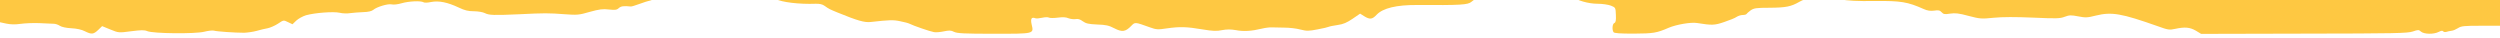
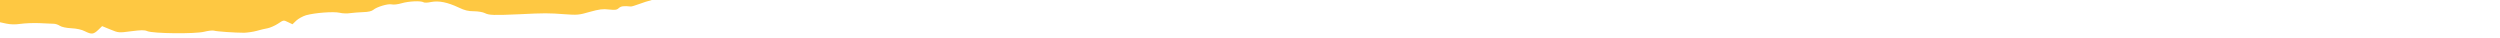
<svg xmlns="http://www.w3.org/2000/svg" version="1.1" viewBox="0 0 2000 30" style="background-color:#f78b35">
  <g transform="translate(0,27) scale(0.1,-0.1)" fill="#FEC842">
    <path d="M0,196V92l51-11c34-7,71-8,112-2c34,5,103,8,152,6c50-3,101-4,114-5c14,0,36-7,49-16c15-10,52-18,93-20   c43-2,83-11,108-24c54-27,69-25,107,11l31,30l66-27c66-27,67-27,166-14c79,10,106,11,129,1c47-20,383-23,455-5c32,8,67,12,78,9   c22-7,167-17,242-17c26,1,71,7,100,15c28,8,68,18,88,21c20,4,57,20,82,36c45,30,45,31,81,13l36-17l30,29c17,16,52,35,78,43   c72,20,220,31,269,20c23-6,62-7,85-3c24,3,71,7,104,8c41,1,68,8,80,18c28,24,118,51,147,44c14-4,50,0,80,9c58,17,154,21,175,8   c7-5,34-4,61,2c61,12,131-2,220-44c48-23,77-30,122-30c33,0,73-7,88-15c34-17,71-18,276-9c198,10,234,10,365,0c96-7,113-6,198,19   c76,21,105,25,153,19c49-5,63-4,79,11c18,16,39,19,96,13c6-1,35,8,65,19c30,12,77,26,104,33c28,6,54,15,60,21c5,5-981,9-2633,9H0   V196z" />
-     <path d="M6205,278c49-26,190-43,320-38c31,1,55-4,72-17c35-25,40-27,103-53c162-66,215-81,265-76c152,17,181,18,237,6   c33-6,68-16,77-21c24-13,162-61,193-66c14-3,50,0,78,6c43,9,58,9,83-4c25-12,81-15,317-15c328,0,321-2,303,75c-10,46-1,61,30,49   c8-3,32-1,54,4s47,6,55,1c8-4,40-4,71,0c38,5,66,4,85-5c16-6,41-9,56-7c19,4,37-1,58-17c25-18,46-23,115-26c70-2,95-8,137-30   c62-32,89-29,134,17c33,34,29,34,152-10c50-18,63-19,135-8c105,15,159,13,284-8c83-14,115-15,158-6c37,7,70,7,110,0   c61-12,126-8,208,12c28,7,64,11,80,10c17-1,61-2,99-2s96-6,128-15c52-13,67-13,139,1c44,8,85,18,90,21s37,9,70,14   c45,6,74,19,120,50l60,41l33-21c46-28,64-25,100,13c50,52,158,78,321,77c352-2,409,1,437,26c13,12,54.6,37,70.6,43   c21,7-835.6,0-2832.6,0H6165L6205,278z" />
-     <path d="M12570.6,301.9c42.4-36.5,140.4-61.9,208.4-61.9c40,0,87-7,108-15c37-15,38-16,40-74c2-45-1-60-12-65   c-16-6-20-52-7-73c5-9,52-12,162-12c157,1,183,5,280,47c61,26,178,46,226,38c119-19,140-19,218,8c42,14,87,32,99,41   c12,8,34,15,48,15c15,0,29,4,31,8s17,17,33,29c26,18,45,21,153,21c130,1,170,9,238,48c29,17,55,24,90,23c27-1,70,2,96,6   c30,5,77,2,135-9c65-12,139-16,283-14c207,2,261-7,389-64c31-14,55-17,85-13c33,5,45,3,59-13c15-16,24-18,68-11c41,6,70,3,147-18   c92-24,103-25,202-15c70,7,174,7,315,1c185-8,215-8,253,7c37,14,51,14,108,3s73-11,139,6c129,32,206,18,498-85c80-29,92-31,138-21   c78,17,118,13,165-14l43-26l823,2c732,1,828,3,870,17c44,15,48,15,66-1c24-21,102-23,142-2c19,10,31,11,35,5s15-8,26-5   c10,4,29,7,42,9c12,1,35,11,51,21c26,17,48,19,183,19h153v118v118h-3702C12959,300,12550.6,314.9,12570.6,301.9z" />
  </g>
</svg>